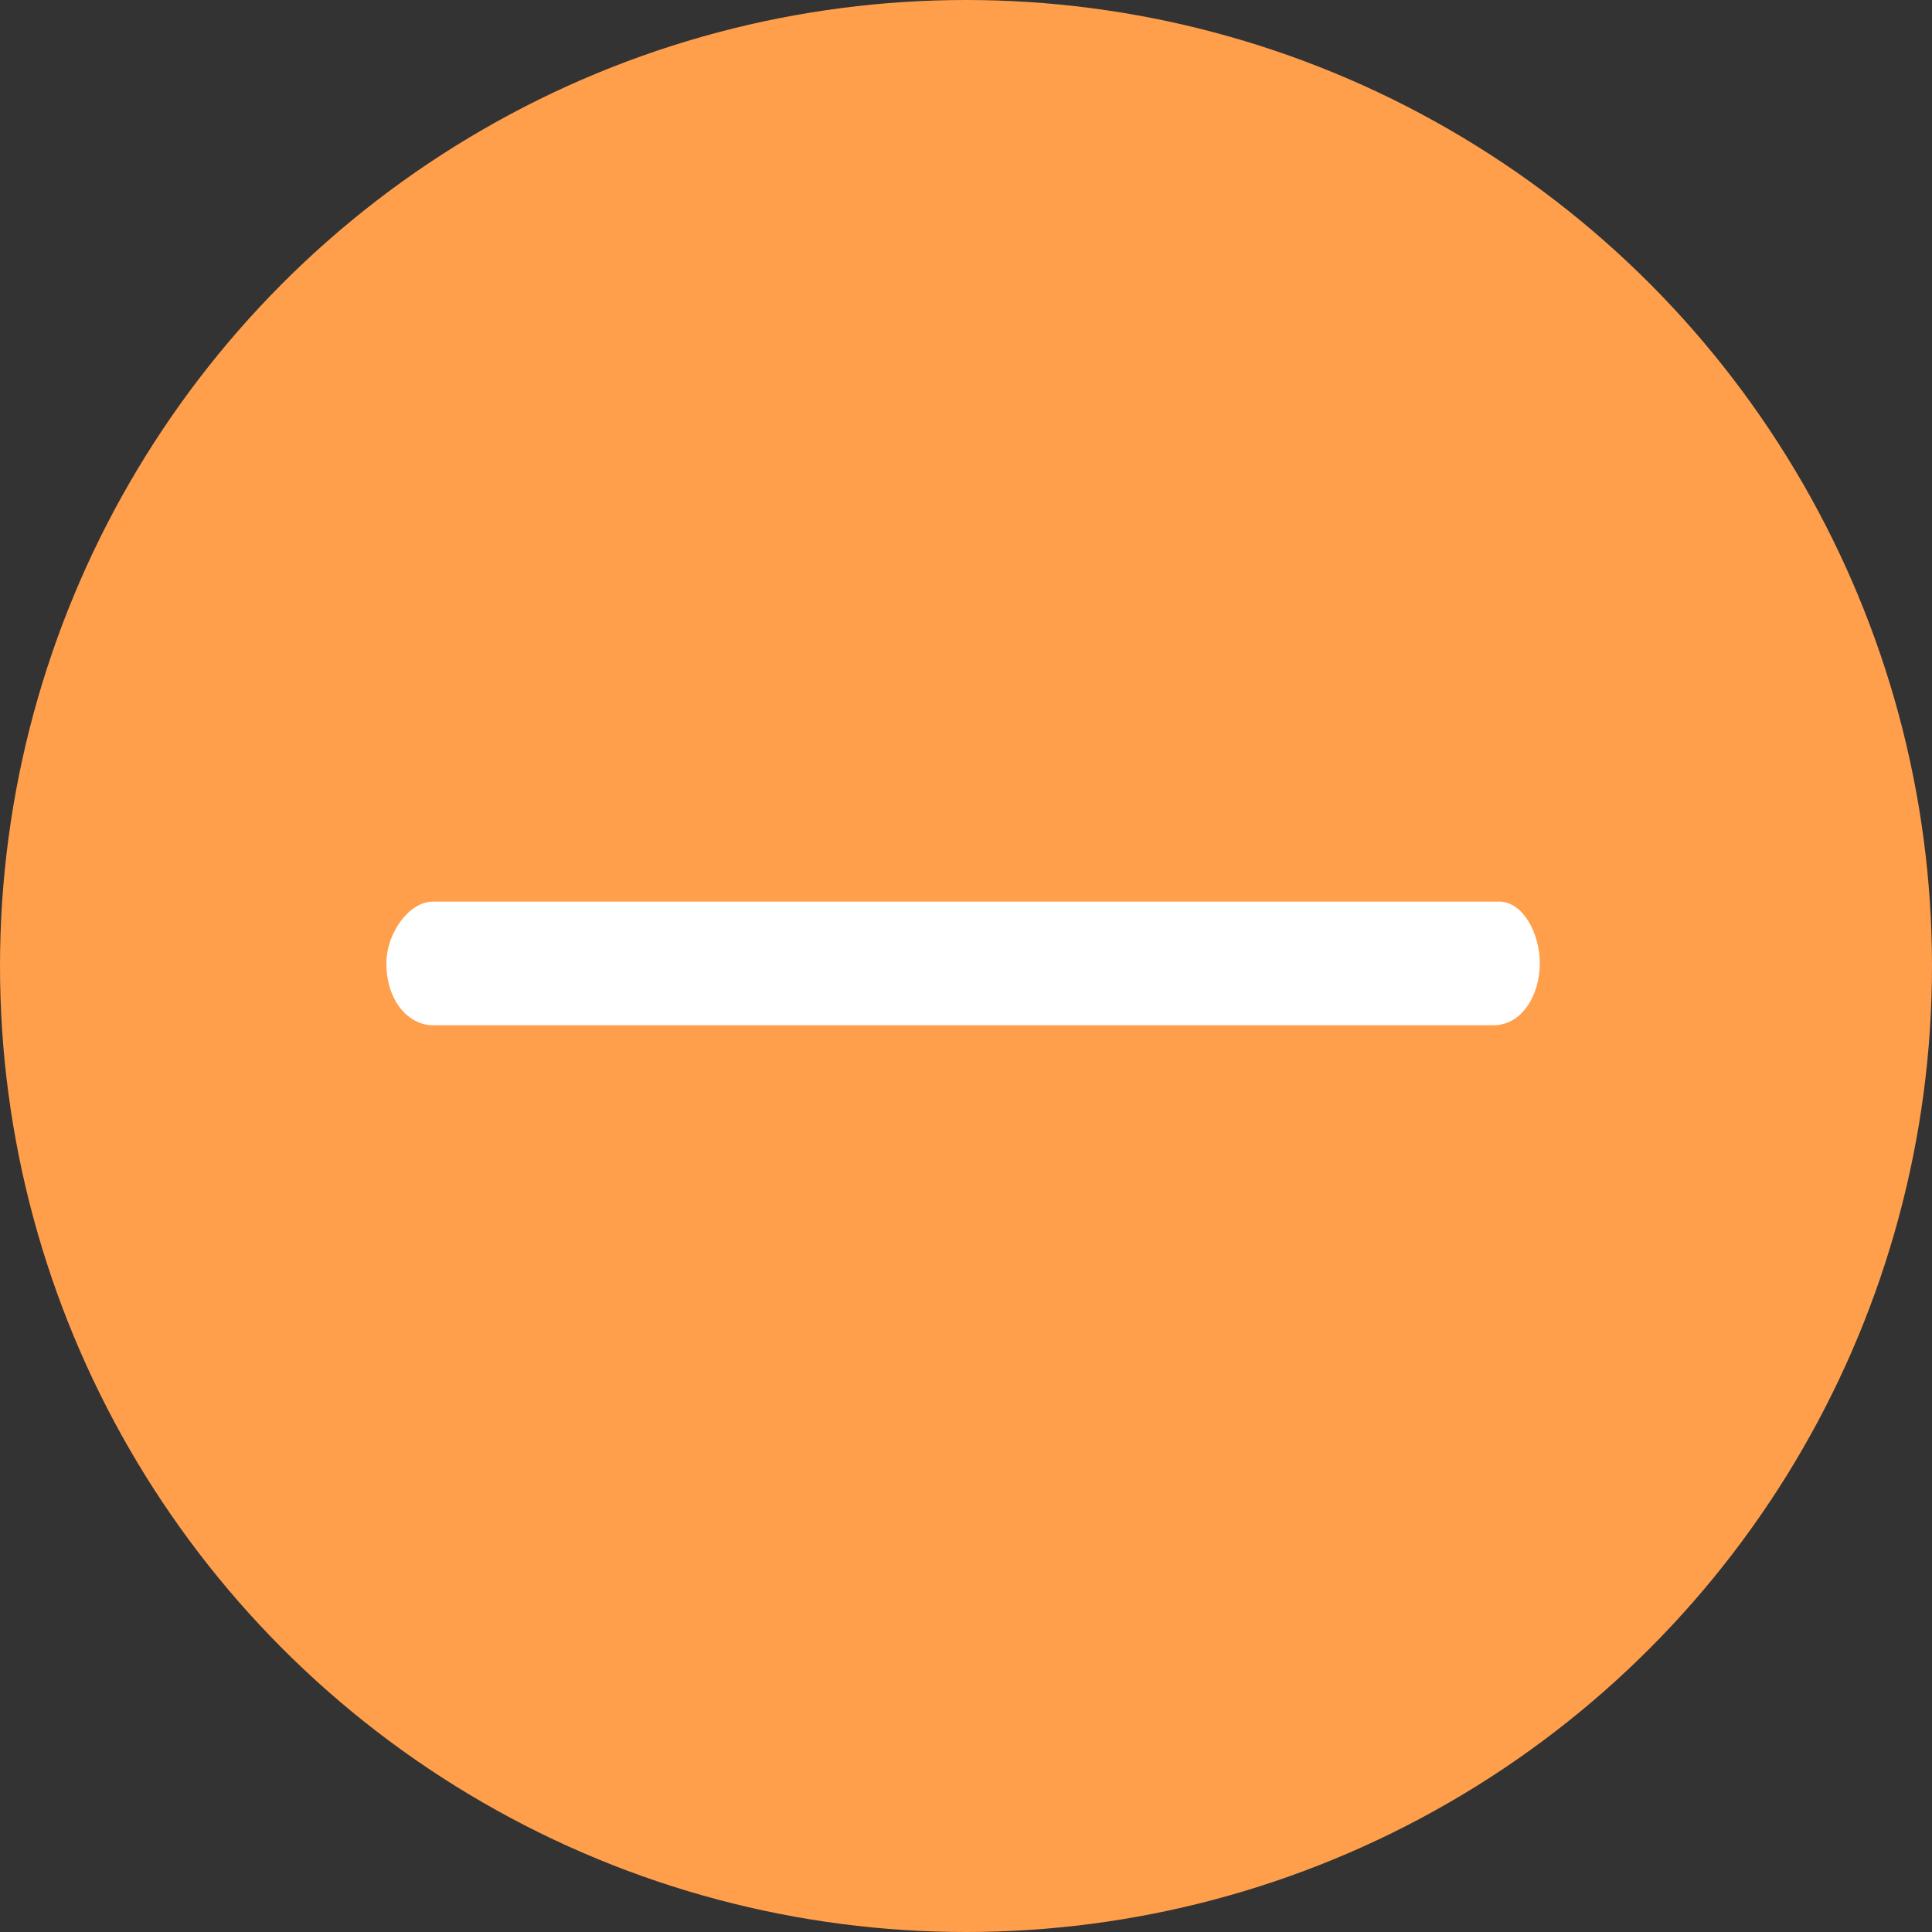
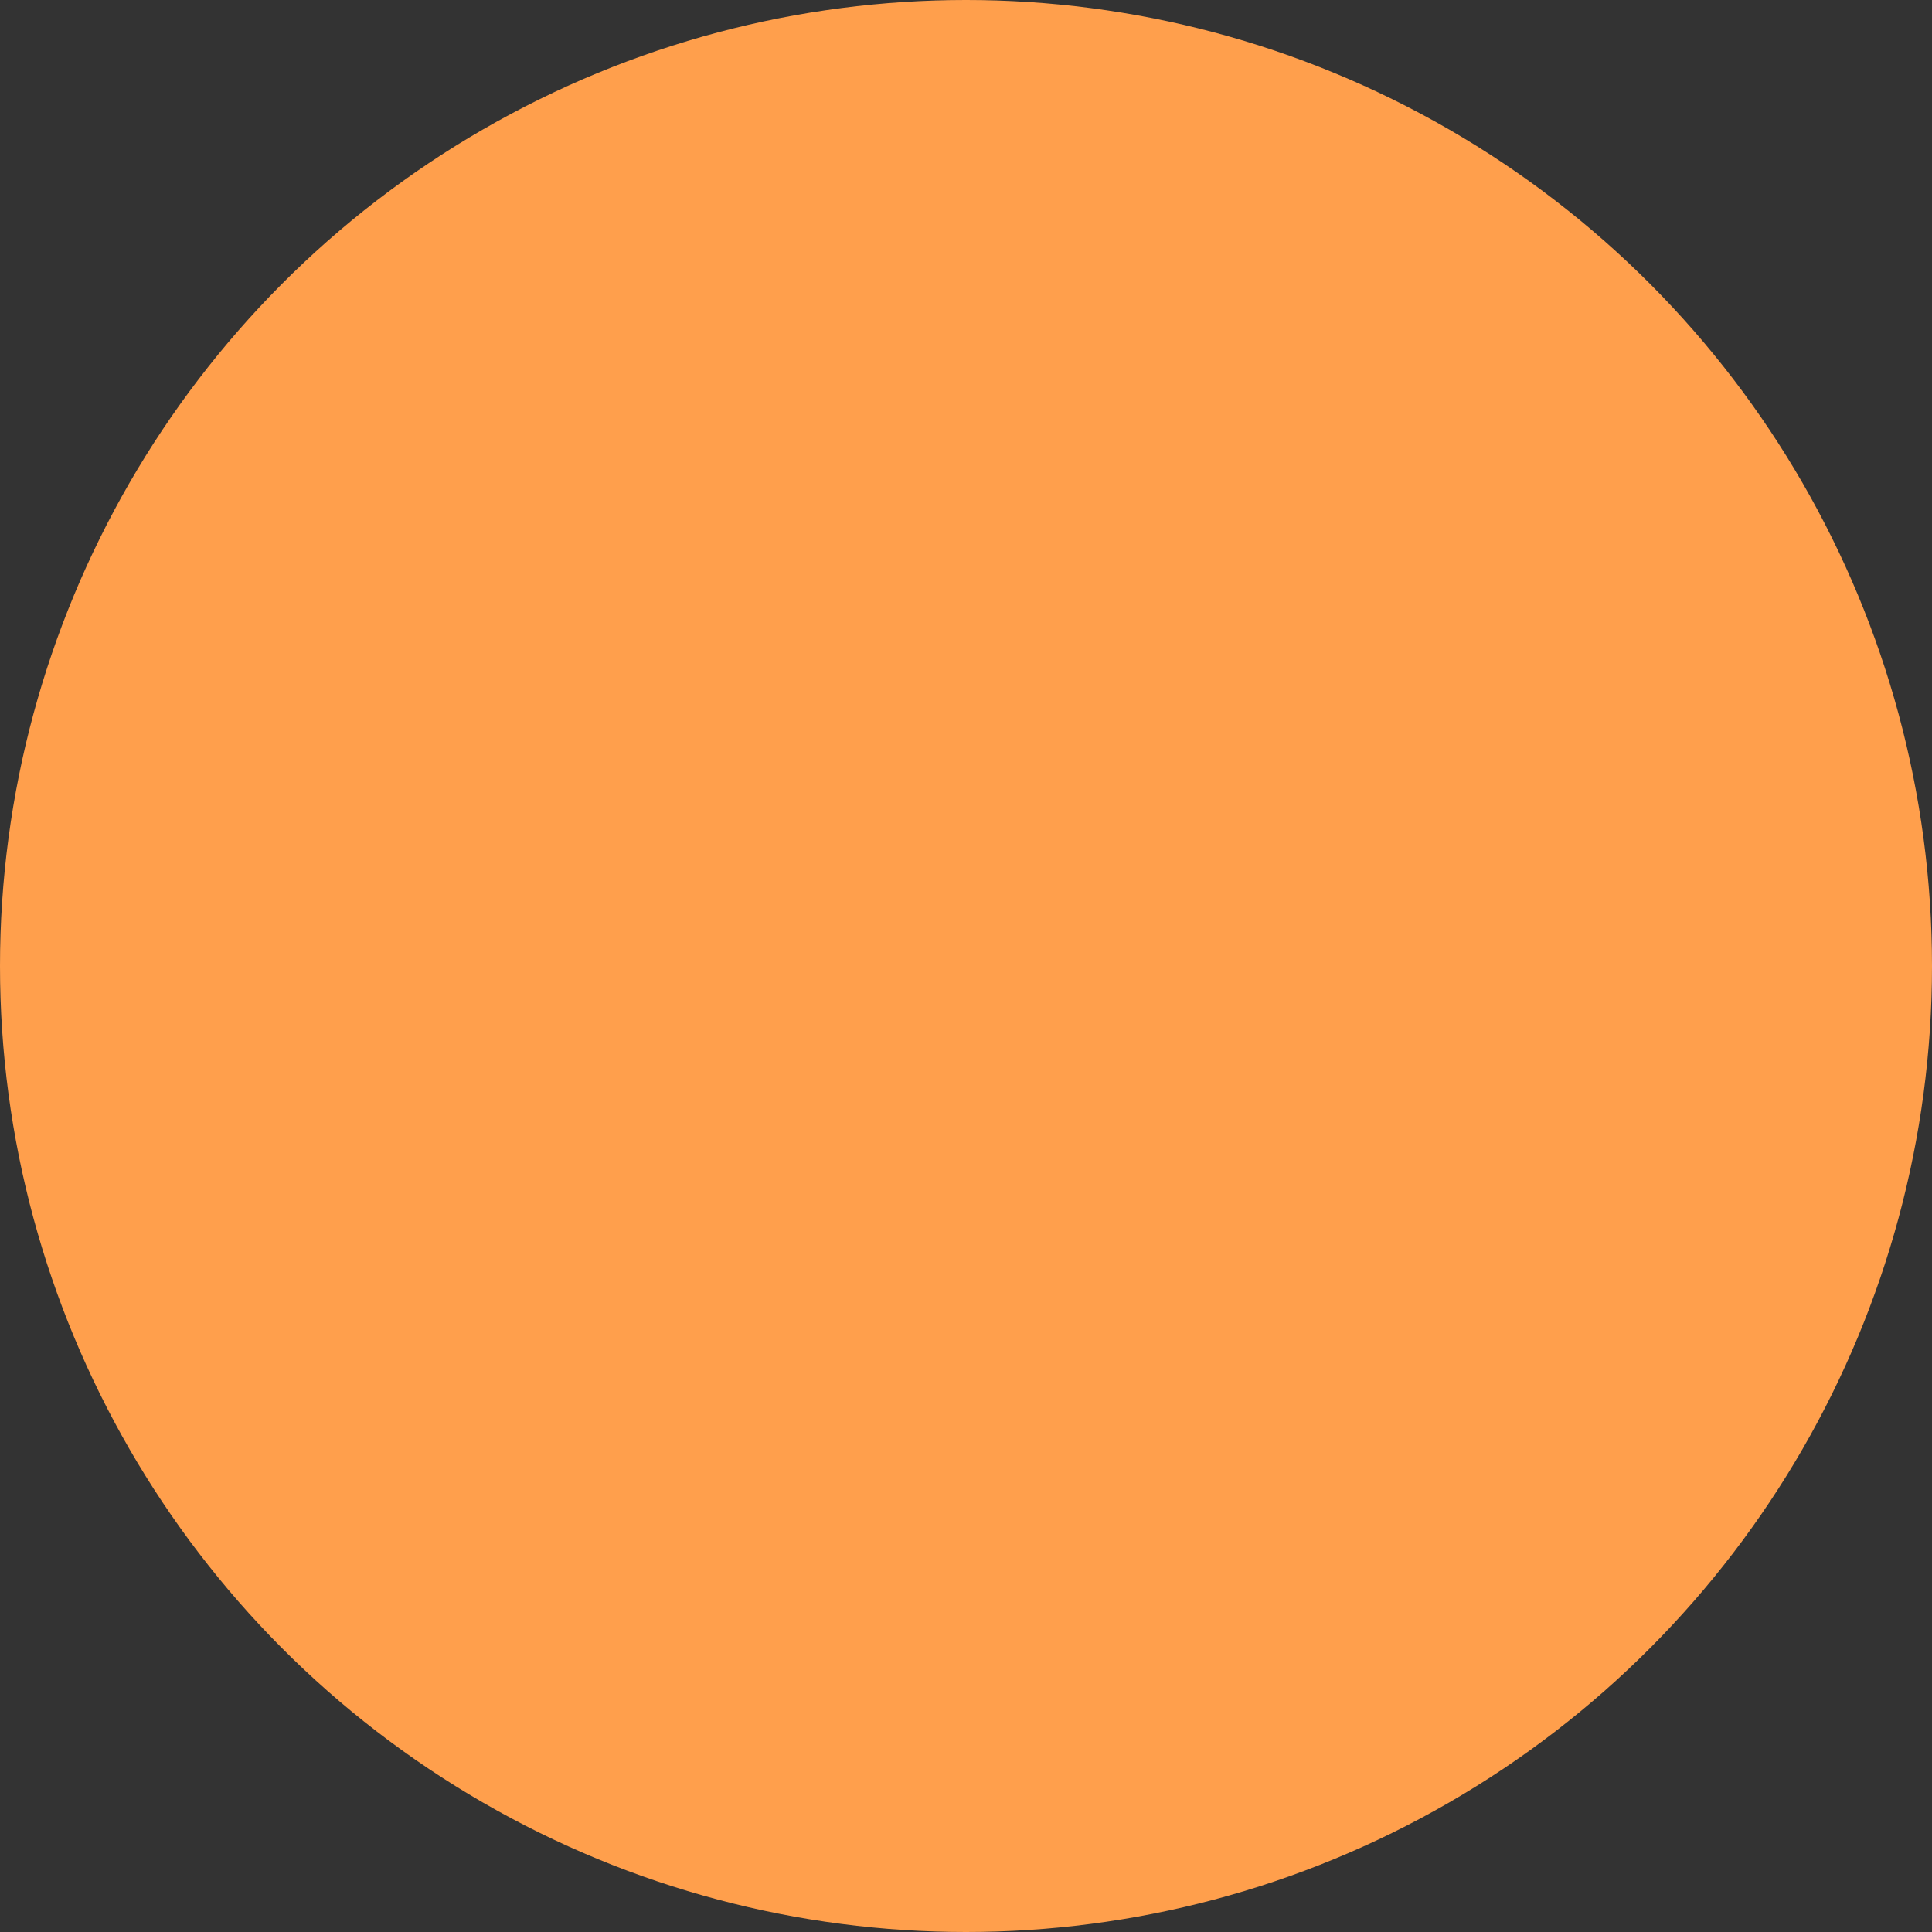
<svg xmlns="http://www.w3.org/2000/svg" width="30" height="30" viewBox="0 0 30 30" fill="none">
  <rect x="0" y="0" width="30" height="30" fill="#333333" stroke="none" />
  <circle cx="15" cy="15" r="15" fill="#FF9F4C" />
-   <path d="M23.28 14H6.72C6.36 14 6 14.48 6 14.96C6 15.56 6.36 15.92 6.72 15.92H23.19C23.64 15.92 23.91 15.44 23.91 14.96C23.91 14.48 23.64 14 23.28 14Z" fill="white" />
</svg>